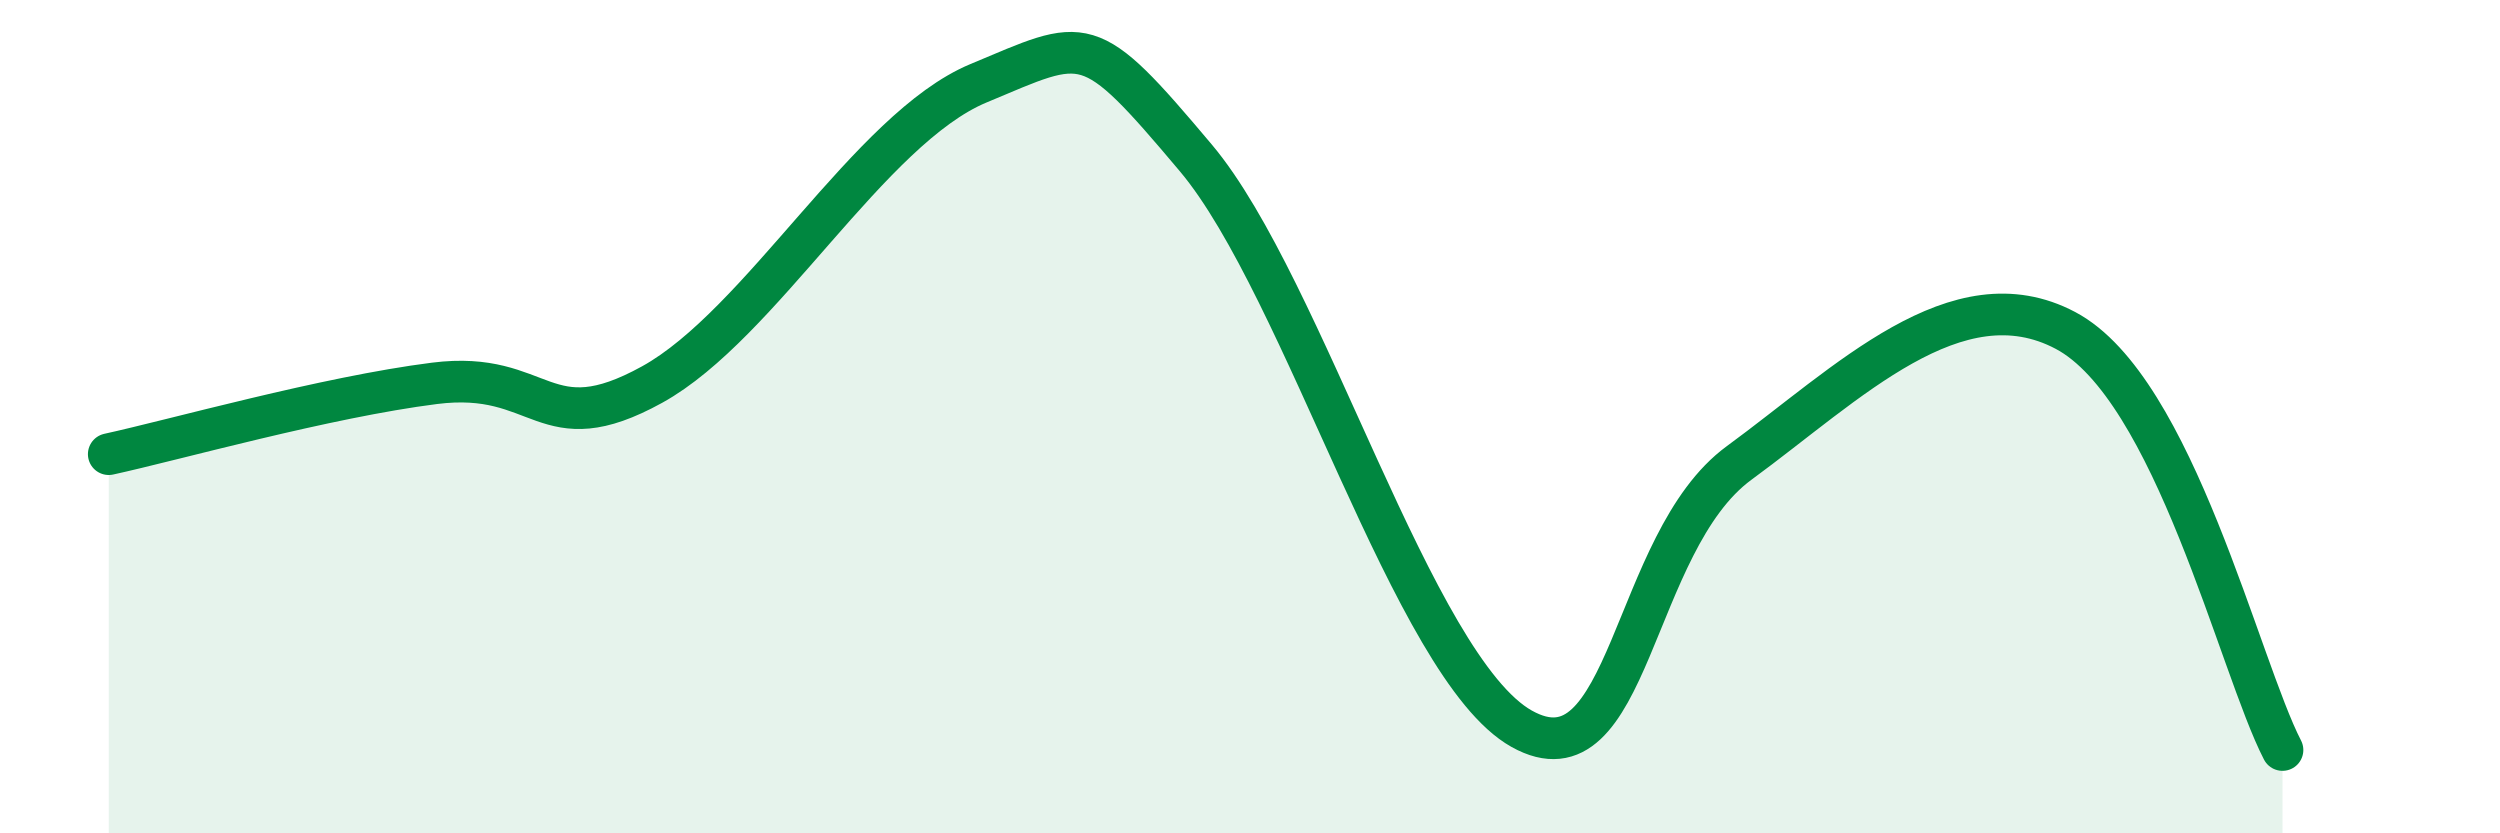
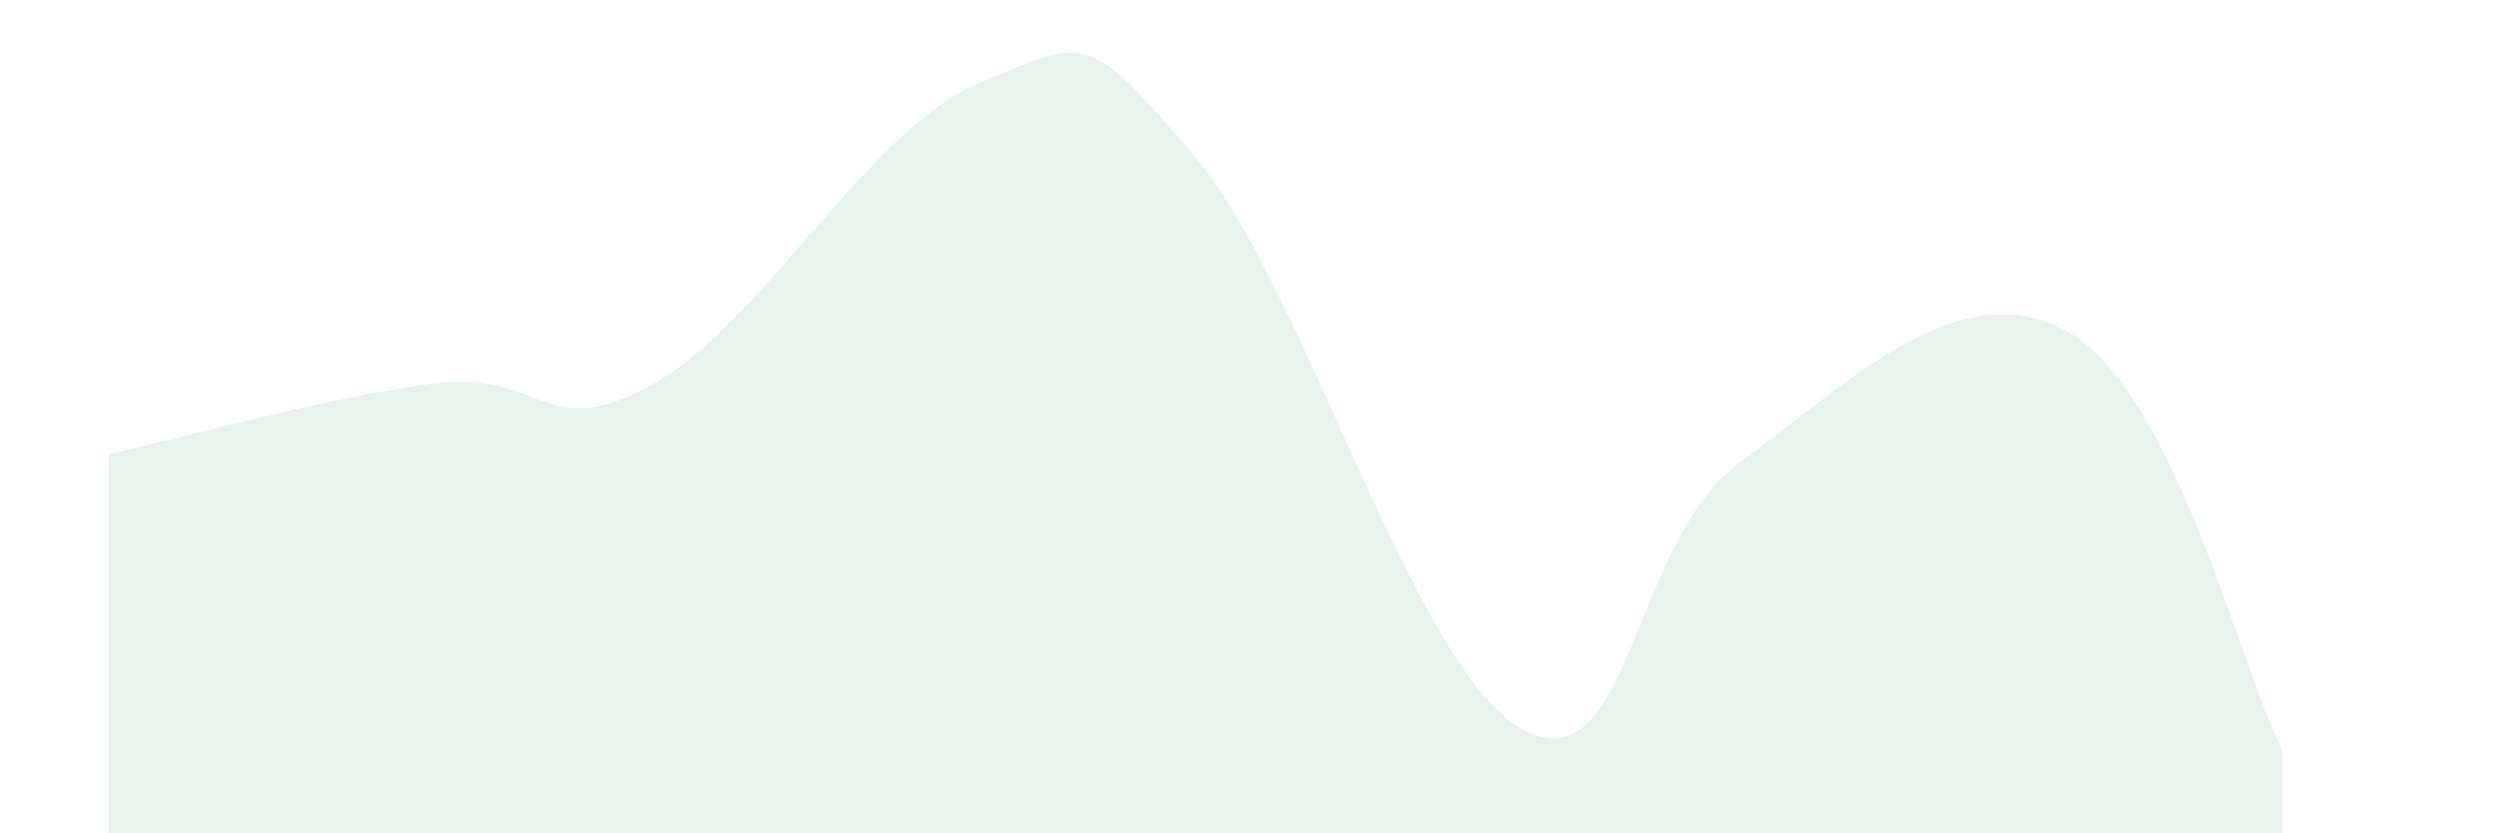
<svg xmlns="http://www.w3.org/2000/svg" width="60" height="20" viewBox="0 0 60 20">
  <path d="M 2.61,10.9 C 4.17,10.56 7.82,9.53 10.43,9.2 C 13.04,8.87 13.04,10.67 15.65,9.23 C 18.26,7.79 20.87,3.09 23.48,2 C 26.09,0.91 26.09,0.69 28.7,3.79 C 31.31,6.89 33.91,16.03 36.52,17.49 C 39.13,18.95 39.13,13.02 41.74,11.11 C 44.35,9.2 46.96,6.55 49.57,7.93 C 52.18,9.31 53.74,15.99 54.78,18L54.78 20L2.61 20Z" fill="#008740" opacity="0.1" stroke-linecap="round" stroke-linejoin="round" />
-   <path d="M 2.61,10.9 C 4.17,10.56 7.82,9.53 10.43,9.2 C 13.04,8.87 13.04,10.67 15.65,9.23 C 18.26,7.79 20.87,3.09 23.48,2 C 26.09,0.91 26.09,0.69 28.7,3.79 C 31.31,6.89 33.91,16.03 36.52,17.49 C 39.13,18.95 39.13,13.02 41.74,11.11 C 44.35,9.2 46.96,6.55 49.57,7.93 C 52.18,9.31 53.74,15.99 54.78,18" stroke="#008740" stroke-width="1" fill="none" stroke-linecap="round" stroke-linejoin="round" />
</svg>